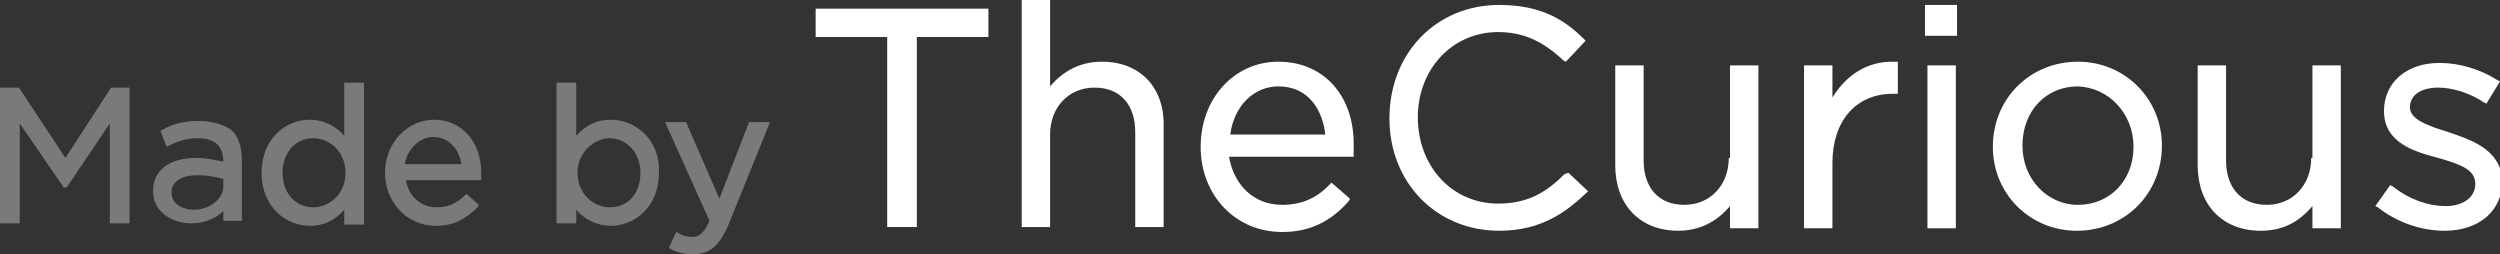
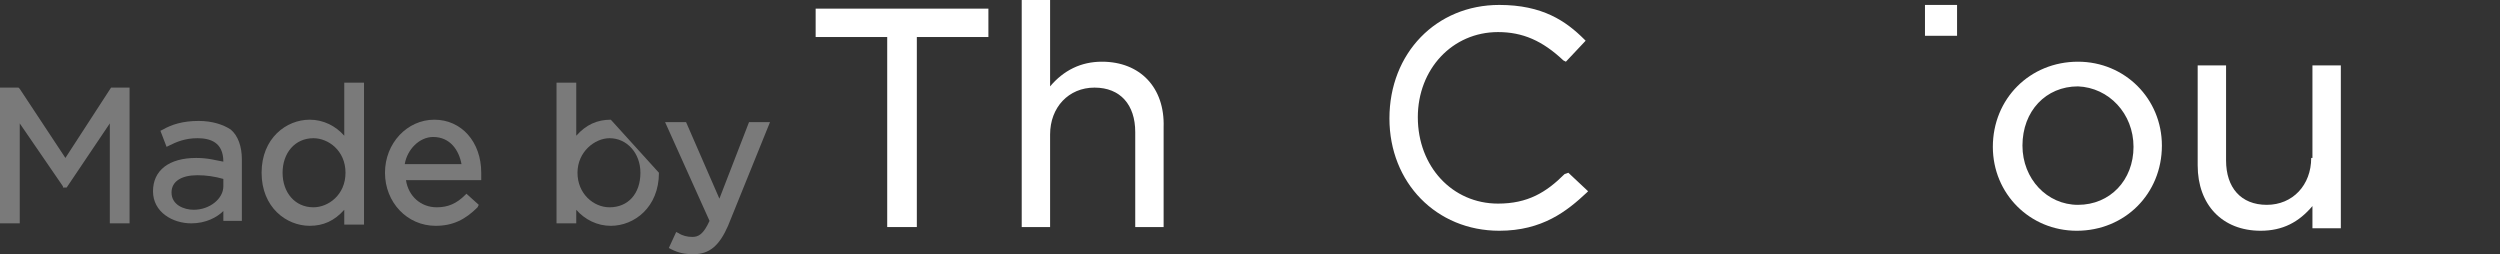
<svg xmlns="http://www.w3.org/2000/svg" width="202.6" height="20.6" xml:space="preserve" version="1.1">
  <rect width="100%" height="100%" fill="#333333" stroke="none" />
  <g>
    <title>Layer 1</title>
    <g id="svg_21">
      <g id="svg_2" opacity="0.35" class="st0">
        <polygon id="svg_3" points="5.3,12.8 1.6,7.2 1.5,7.1 0,7.1 0,18.1 1.6,18.1 1.6,10 5.1,15.1 5.1,15.2 5.4,15.2 8.9,10 8.9,18.1 10.5,18.1    10.5,7.1 9,7.1   " fill="#ffffff" />
        <path id="svg_4" d="m16.1,9.8c-1.3,0 -2.2,0.3 -2.9,0.7l-0.2,0.1l0.5,1.3l0.2,-0.1c0.6,-0.3 1.3,-0.6 2.3,-0.6c1,0 2.1,0.3 2.1,1.9l0,0c-0.6,-0.1 -1.2,-0.3 -2.2,-0.3c-2.2,0 -3.5,1 -3.5,2.7l0,0c0,1.7 1.6,2.6 3.1,2.6c1.2,0 2.1,-0.5 2.6,-1l0,0.8l1.5,0l0,-5c0,-1 -0.3,-1.9 -0.9,-2.4c-0.6,-0.4 -1.5,-0.7 -2.6,-0.7zm-0.4,7.2c-0.8,0 -1.8,-0.4 -1.8,-1.4c0,-0.9 0.8,-1.4 2.1,-1.4c0.7,0 1.4,0.1 2.1,0.3l0,0.6c0,1 -1.1,1.9 -2.4,1.9z" fill="#ffffff" />
        <path id="svg_5" d="m27.9,11c-0.7,-0.8 -1.7,-1.3 -2.8,-1.3c-1.9,0 -3.9,1.5 -3.9,4.3l0,0c0,2.8 2,4.3 3.9,4.3c1.1,0 2,-0.4 2.8,-1.3l0,1.2l1.6,0l0,-11.5l-1.6,0l0,4.3zm0.1,3l0,0c0,1.8 -1.4,2.8 -2.6,2.8c-1.5,0 -2.5,-1.2 -2.5,-2.8c0,-1.6 1,-2.8 2.5,-2.8c1.2,0 2.6,1 2.6,2.8z" fill="#ffffff" />
        <path id="svg_6" d="m35.2,9.7c-2.2,0 -4,1.9 -4,4.3l0,0c0,2.4 1.8,4.3 4.1,4.3c1.4,0 2.4,-0.5 3.4,-1.5l0.1,-0.2l-1,-0.9l-0.1,0.1c-0.7,0.7 -1.4,1 -2.3,1c-1.3,0 -2.3,-0.9 -2.5,-2.2l6.1,0l0,-0.2c0,-0.1 0,-0.2 0,-0.4c0,-2.5 -1.6,-4.3 -3.8,-4.3zm-0.1,1.4c1.4,0 2.1,1.1 2.3,2.2l-4.6,0c0.2,-1.2 1.2,-2.2 2.3,-2.2z" fill="#ffffff" />
-         <path id="svg_7" d="m49.5,9.7c-1.1,0 -2,0.4 -2.8,1.3l0,-4.3l-1.6,0l0,11.4l1.6,0l0,-1.1c0.7,0.8 1.7,1.3 2.8,1.3c1.9,0 3.9,-1.5 3.9,-4.3c0.1,-2.8 -2,-4.3 -3.9,-4.3zm2.4,4.3l0,0c0,1.7 -1,2.8 -2.5,2.8c-1.3,0 -2.6,-1.1 -2.6,-2.8c0,-1.7 1.4,-2.8 2.6,-2.8c1.4,0 2.5,1.2 2.5,2.8z" fill="#ffffff" />
+         <path id="svg_7" d="m49.5,9.7c-1.1,0 -2,0.4 -2.8,1.3l0,-4.3l-1.6,0l0,11.4l1.6,0l0,-1.1c0.7,0.8 1.7,1.3 2.8,1.3c1.9,0 3.9,-1.5 3.9,-4.3zm2.4,4.3l0,0c0,1.7 -1,2.8 -2.5,2.8c-1.3,0 -2.6,-1.1 -2.6,-2.8c0,-1.7 1.4,-2.8 2.6,-2.8c1.4,0 2.5,1.2 2.5,2.8z" fill="#ffffff" />
        <path id="svg_8" d="m60.7,9.9l-2.4,6.2l-2.7,-6.2l-1.7,0l3.6,8c-0.5,1.1 -0.9,1.3 -1.4,1.3c-0.4,0 -0.8,-0.1 -1.1,-0.3l-0.2,-0.1l-0.6,1.3l0.2,0.1c0.6,0.3 1.1,0.4 1.8,0.4c1.3,0 2.1,-0.7 2.8,-2.3l3.4,-8.4l-1.7,0z" fill="#ffffff" />
      </g>
      <g id="svg_9">
        <polygon id="svg_10" points="66.1,3 71.9,3 71.9,18.4 74.3,18.4 74.3,3 80.1,3 80.1,0.7 66.1,0.7   " fill="#ffffff" />
        <path id="svg_11" d="m89.3,5c-1.7,0 -3.1,0.7 -4.2,2l0,-7l-2.3,0l0,18.4l2.3,0l0,-7.5c0,-2.2 1.5,-3.8 3.6,-3.8c2.1,0 3.3,1.4 3.3,3.6l0,7.7l2.3,0l0,-8.1c0.1,-3.2 -1.9,-5.3 -5,-5.3z" fill="#ffffff" />
-         <path id="svg_12" d="m103.6,5c-3.6,0 -6.3,3 -6.3,6.9s2.8,6.9 6.6,6.9c2.2,0 3.9,-0.8 5.4,-2.5l0.1,-0.2l-1.5,-1.3l-0.1,0.1c-1.1,1.2 -2.4,1.7 -3.9,1.7c-2.3,0 -3.9,-1.6 -4.3,-3.9l10.1,0l0,-0.2c0,-0.2 0,-0.4 0,-0.6c0.1,-4.1 -2.4,-6.9 -6.1,-6.9zm-3.9,5.9c0.3,-2.3 1.9,-3.9 3.9,-3.9c2.5,0 3.6,2 3.8,3.9l-7.7,0z" fill="#ffffff" />
        <path id="svg_13" d="m126.8,14.1c-1.5,1.5 -3,2.4 -5.4,2.4c-3.7,0 -6.5,-3 -6.5,-7c0,-3.9 2.8,-6.9 6.5,-6.9c2,0 3.6,0.7 5.3,2.3l0.2,0.1l1.6,-1.7l-0.1,-0.1c-1.5,-1.5 -3.4,-2.8 -6.9,-2.8c-5.1,0 -8.9,3.9 -8.9,9.2c0,5.2 3.8,9.1 8.9,9.1c3.5,0 5.5,-1.6 7.1,-3.1l0.1,-0.1l-1.6,-1.5l-0.3,0.1z" fill="#ffffff" />
-         <path id="svg_14" d="m140.1,12.8c0,2.2 -1.5,3.8 -3.6,3.8c-2.1,0 -3.3,-1.4 -3.3,-3.6l0,-7.7l-2.3,0l0,8.1c0,3.2 2,5.3 5.1,5.3c1.7,0 3.1,-0.7 4.2,-2l0,1.8l2.3,0l0,-13.2l-2.3,0l0,7.5l-0.1,0z" fill="#ffffff" />
-         <path id="svg_15" d="m153.3,5c-2,0 -3.7,1.1 -4.8,2.9l0,-2.6l-2.3,0l0,13.2l2.3,0l0,-5.3c0,-3.4 1.9,-5.6 4.9,-5.6l0.4,0l0,-2.6l-0.2,0c-0.1,0 -0.2,0 -0.3,0z" fill="#ffffff" />
-         <rect id="svg_16" height="13.2" width="2.3" y="5.3" x="156.2" fill="#ffffff" />
        <rect id="svg_17" height="2.5" width="2.6" y="0.4" x="156" fill="#ffffff" />
        <path id="svg_18" d="m168.4,5c-3.9,0 -6.9,3 -6.9,6.9c0,3.8 3,6.8 6.8,6.8c3.9,0 6.9,-3 6.9,-6.9c0,-3.8 -3,-6.8 -6.8,-6.8zm4.5,6.9c0,2.7 -1.9,4.7 -4.5,4.7c-2.5,0 -4.5,-2.1 -4.5,-4.8c0,-2.8 1.9,-4.8 4.5,-4.8c2.5,0.1 4.5,2.2 4.5,4.9z" fill="#ffffff" />
        <path id="svg_19" d="m187.3,12.8c0,2.2 -1.5,3.8 -3.6,3.8c-2.1,0 -3.3,-1.4 -3.3,-3.6l0,-7.7l-2.3,0l0,8.1c0,3.2 2,5.3 5.1,5.3c1.8,0 3.1,-0.7 4.2,-2l0,1.8l2.3,0l0,-13.2l-2.3,0l0,7.5l-0.1,0z" fill="#ffffff" />
-         <path id="svg_20" d="m198.4,10.7l0,0c-1.6,-0.5 -3.1,-1 -3.1,-2c0,-1 0.9,-1.6 2.3,-1.6c1.1,0 2.5,0.4 3.7,1.2l0.2,0.1l1.1,-1.8l-0.2,-0.1c-1.4,-0.9 -3.1,-1.4 -4.7,-1.4c-2.7,0 -4.5,1.6 -4.5,3.9c0,2.6 2.5,3.3 4.4,3.8c1.7,0.5 3,0.9 3,2.1c0,1.1 -1,1.8 -2.4,1.8c-1.4,0 -2.9,-0.5 -4.3,-1.6l-0.2,-0.1l-1.2,1.7l0.2,0.1c1.5,1.2 3.5,1.9 5.4,1.9c2.8,0 4.7,-1.6 4.7,-4.1c-0.2,-2.6 -2.7,-3.3 -4.4,-3.9z" fill="#ffffff" />
      </g>
    </g>
  </g>
</svg>